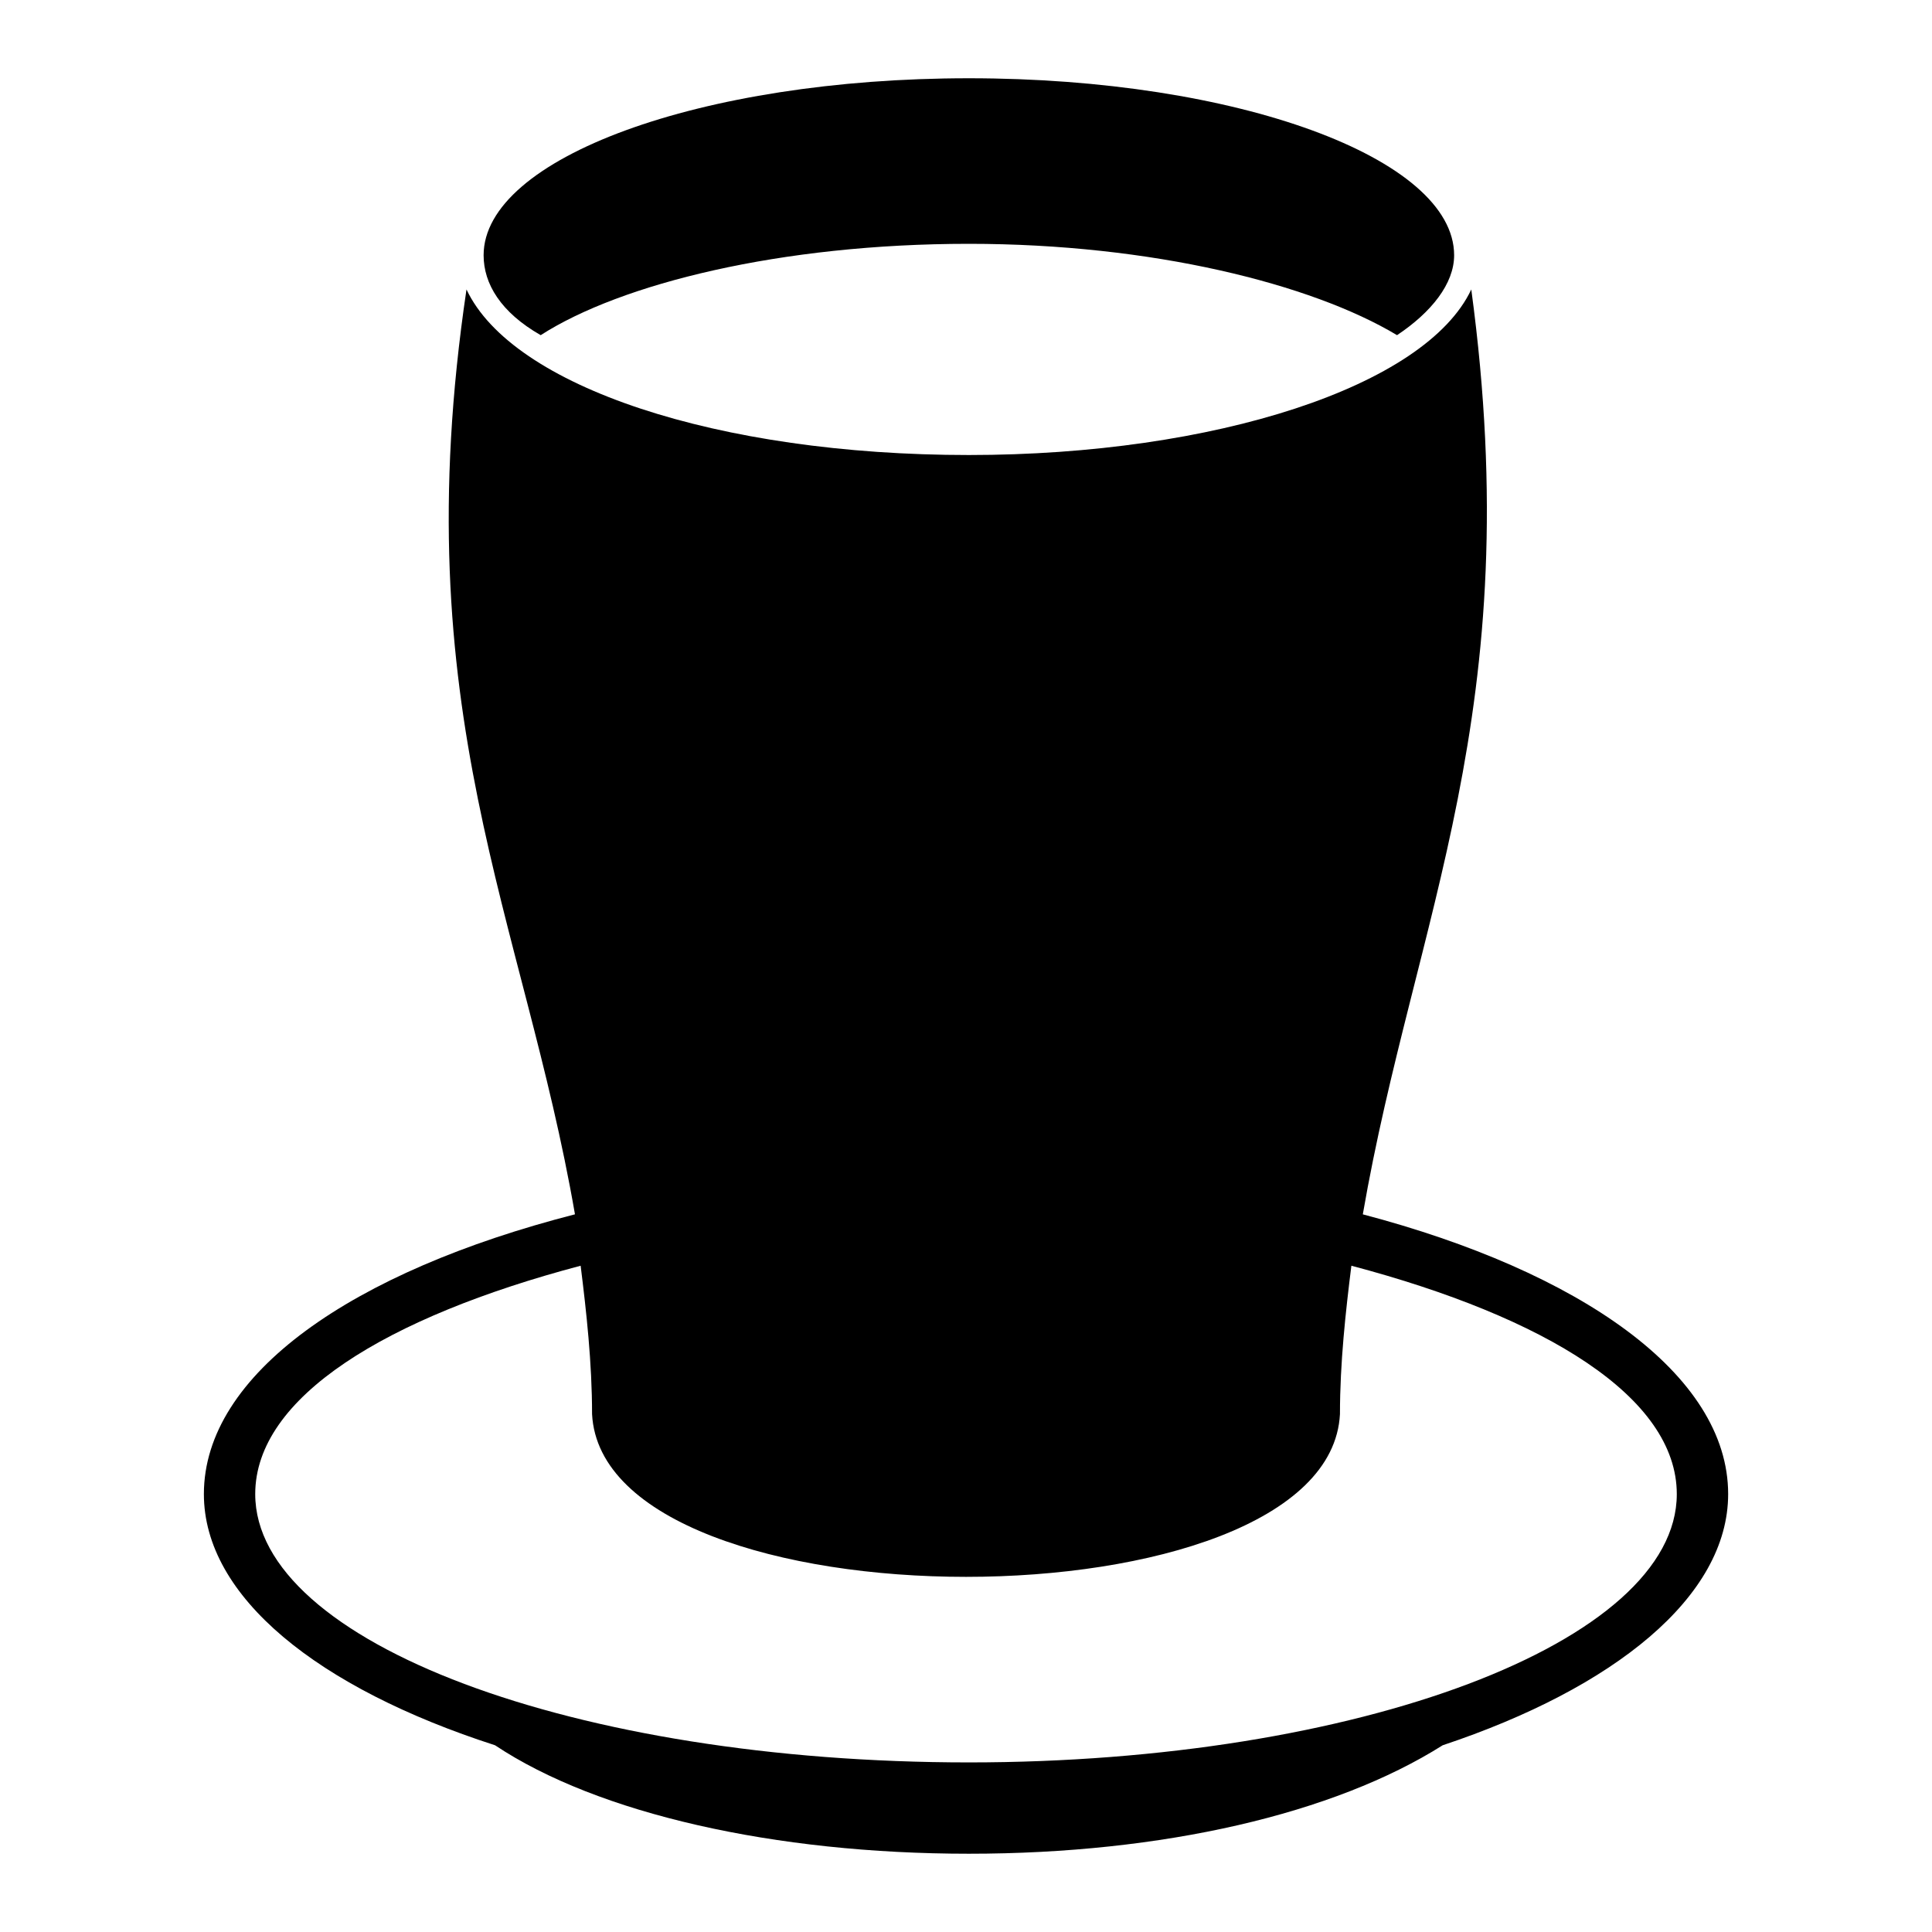
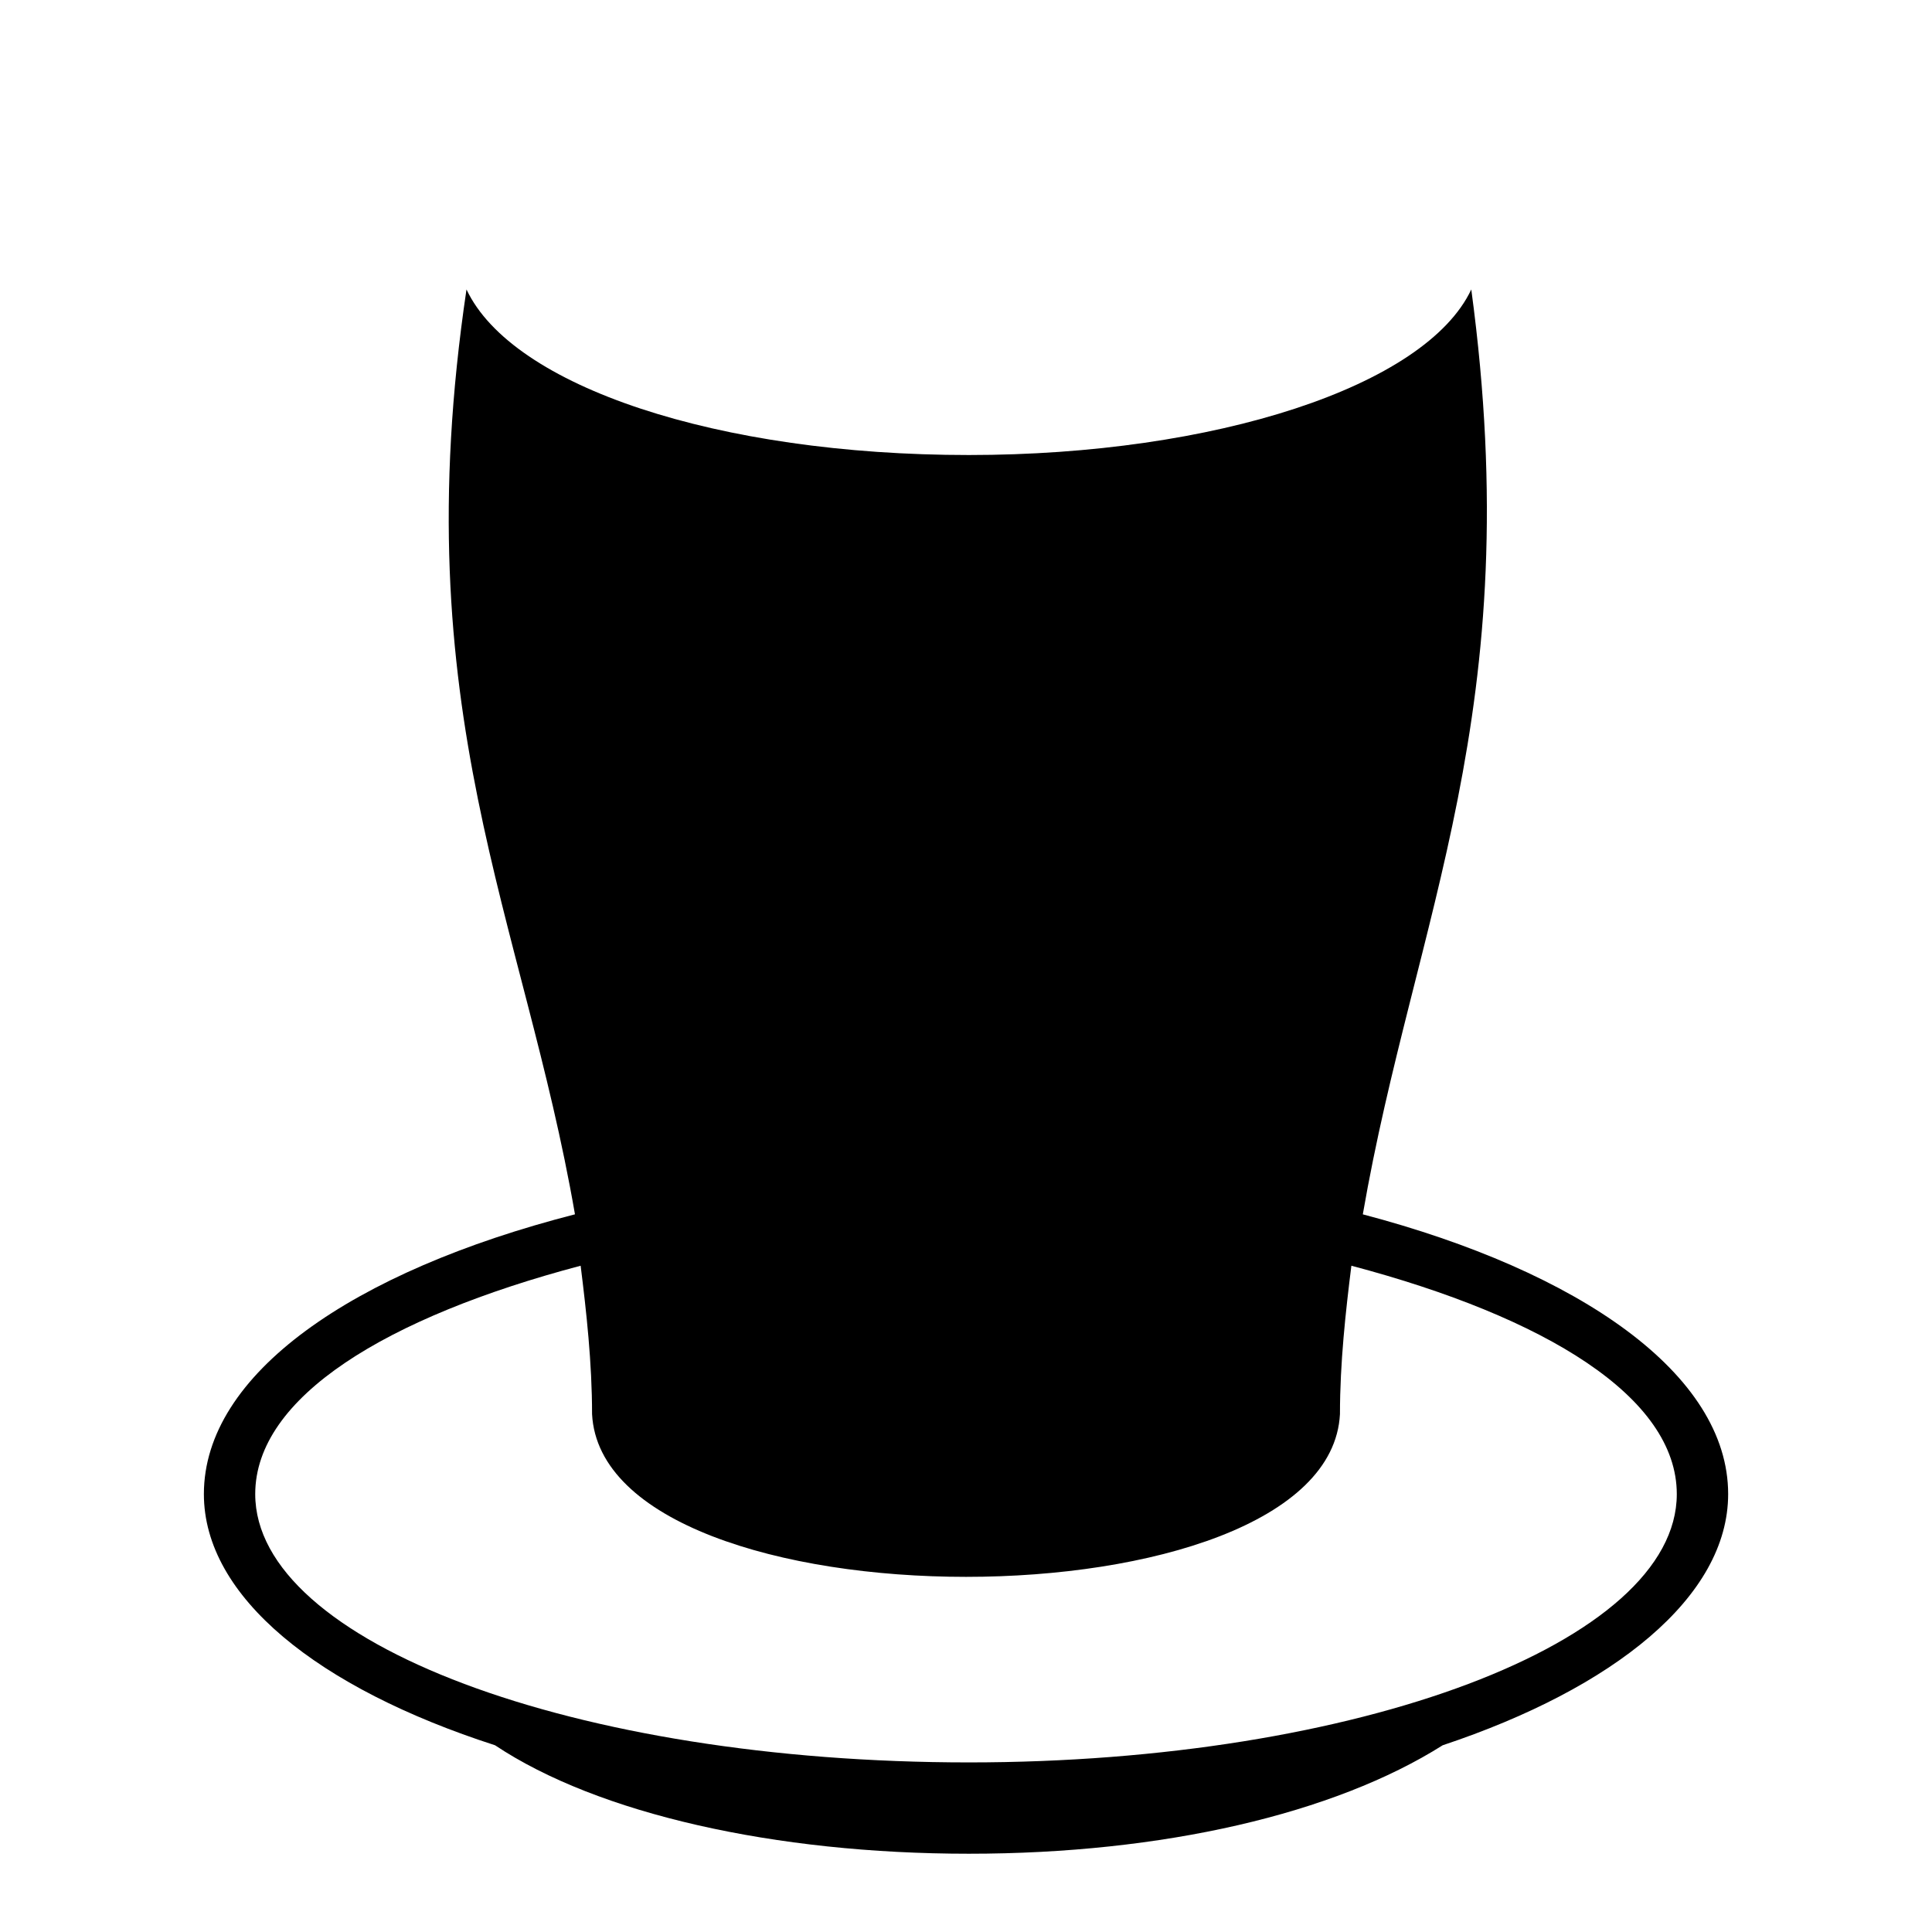
<svg xmlns="http://www.w3.org/2000/svg" fill="#000000" width="800px" height="800px" version="1.1" viewBox="144 144 512 512">
-   <path d="m505.15 465.81c57.492 15.129 96.828 42.363 96.828 74.133 0 27.234-30.258 51.441-75.648 66.57-28.746 18.156-74.133 28.746-125.57 28.746s-98.34-10.59-125.57-28.746c-46.902-15.129-77.16-39.336-77.16-66.57 0-31.773 39.336-59.004 98.34-74.133-13.617-78.672-45.387-133.14-28.746-245.1 12.105 25.719 66.57 43.875 133.14 43.875 65.055 0 121.04-18.156 133.14-43.875 15.129 111.96-15.129 166.42-28.746 245.1zm-104.39-301.07c71.109 0 128.6 21.18 128.6 46.902 0 7.566-6.051 15.129-15.129 21.18-22.695-13.617-65.055-24.207-113.47-24.207-49.926 0-92.289 10.59-113.47 24.207-10.59-6.051-15.129-13.617-15.129-21.18 0-25.719 57.492-46.902 128.6-46.902zm101.37 314.69c-1.512 12.105-3.027 25.719-3.027 39.336-3.027 57.492-195.17 57.492-198.2 0 0-13.617-1.512-27.234-3.027-39.336-51.441 13.617-86.238 34.797-86.238 60.52 0 39.336 84.727 71.109 189.12 71.109 102.88 0 187.61-31.773 187.61-71.109 0-25.719-34.797-46.902-86.238-60.52z" fill-rule="evenodd" />
+   <path d="m505.15 465.81c57.492 15.129 96.828 42.363 96.828 74.133 0 27.234-30.258 51.441-75.648 66.57-28.746 18.156-74.133 28.746-125.57 28.746s-98.34-10.59-125.57-28.746c-46.902-15.129-77.16-39.336-77.16-66.57 0-31.773 39.336-59.004 98.34-74.133-13.617-78.672-45.387-133.14-28.746-245.1 12.105 25.719 66.57 43.875 133.14 43.875 65.055 0 121.04-18.156 133.14-43.875 15.129 111.96-15.129 166.42-28.746 245.1zm-104.39-301.07zm101.37 314.69c-1.512 12.105-3.027 25.719-3.027 39.336-3.027 57.492-195.17 57.492-198.2 0 0-13.617-1.512-27.234-3.027-39.336-51.441 13.617-86.238 34.797-86.238 60.52 0 39.336 84.727 71.109 189.12 71.109 102.88 0 187.61-31.773 187.61-71.109 0-25.719-34.797-46.902-86.238-60.52z" fill-rule="evenodd" />
</svg>